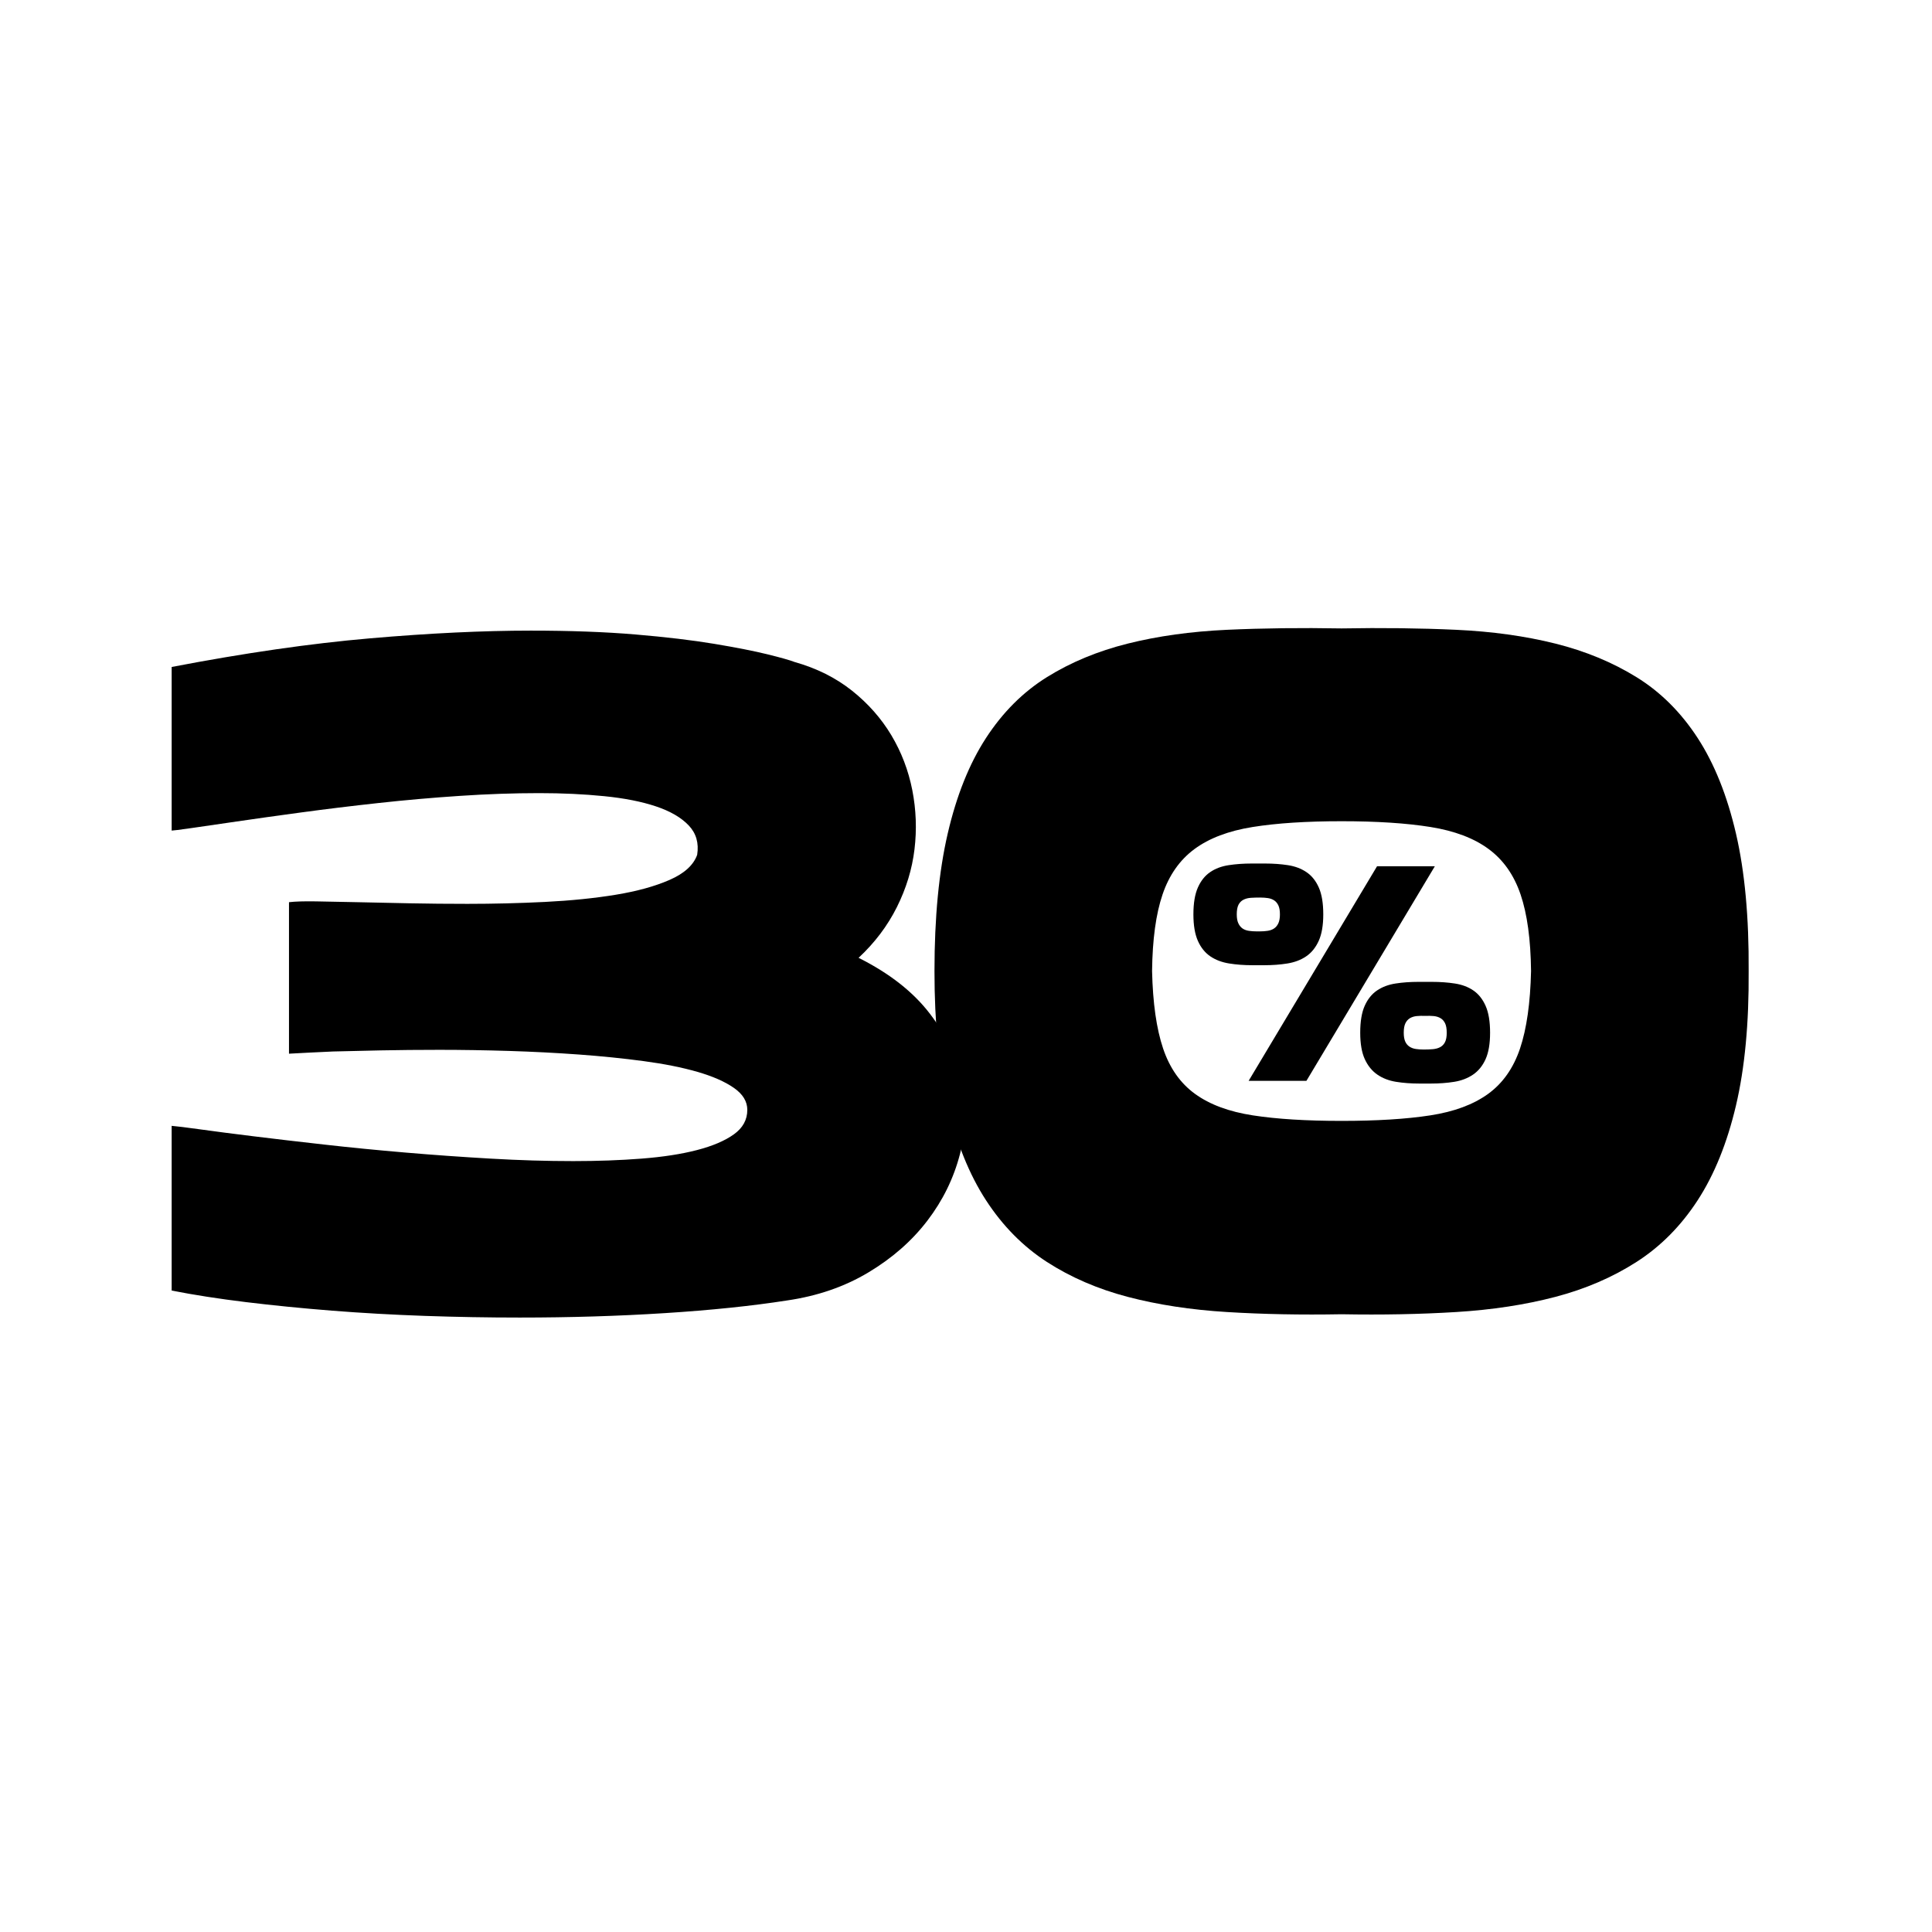
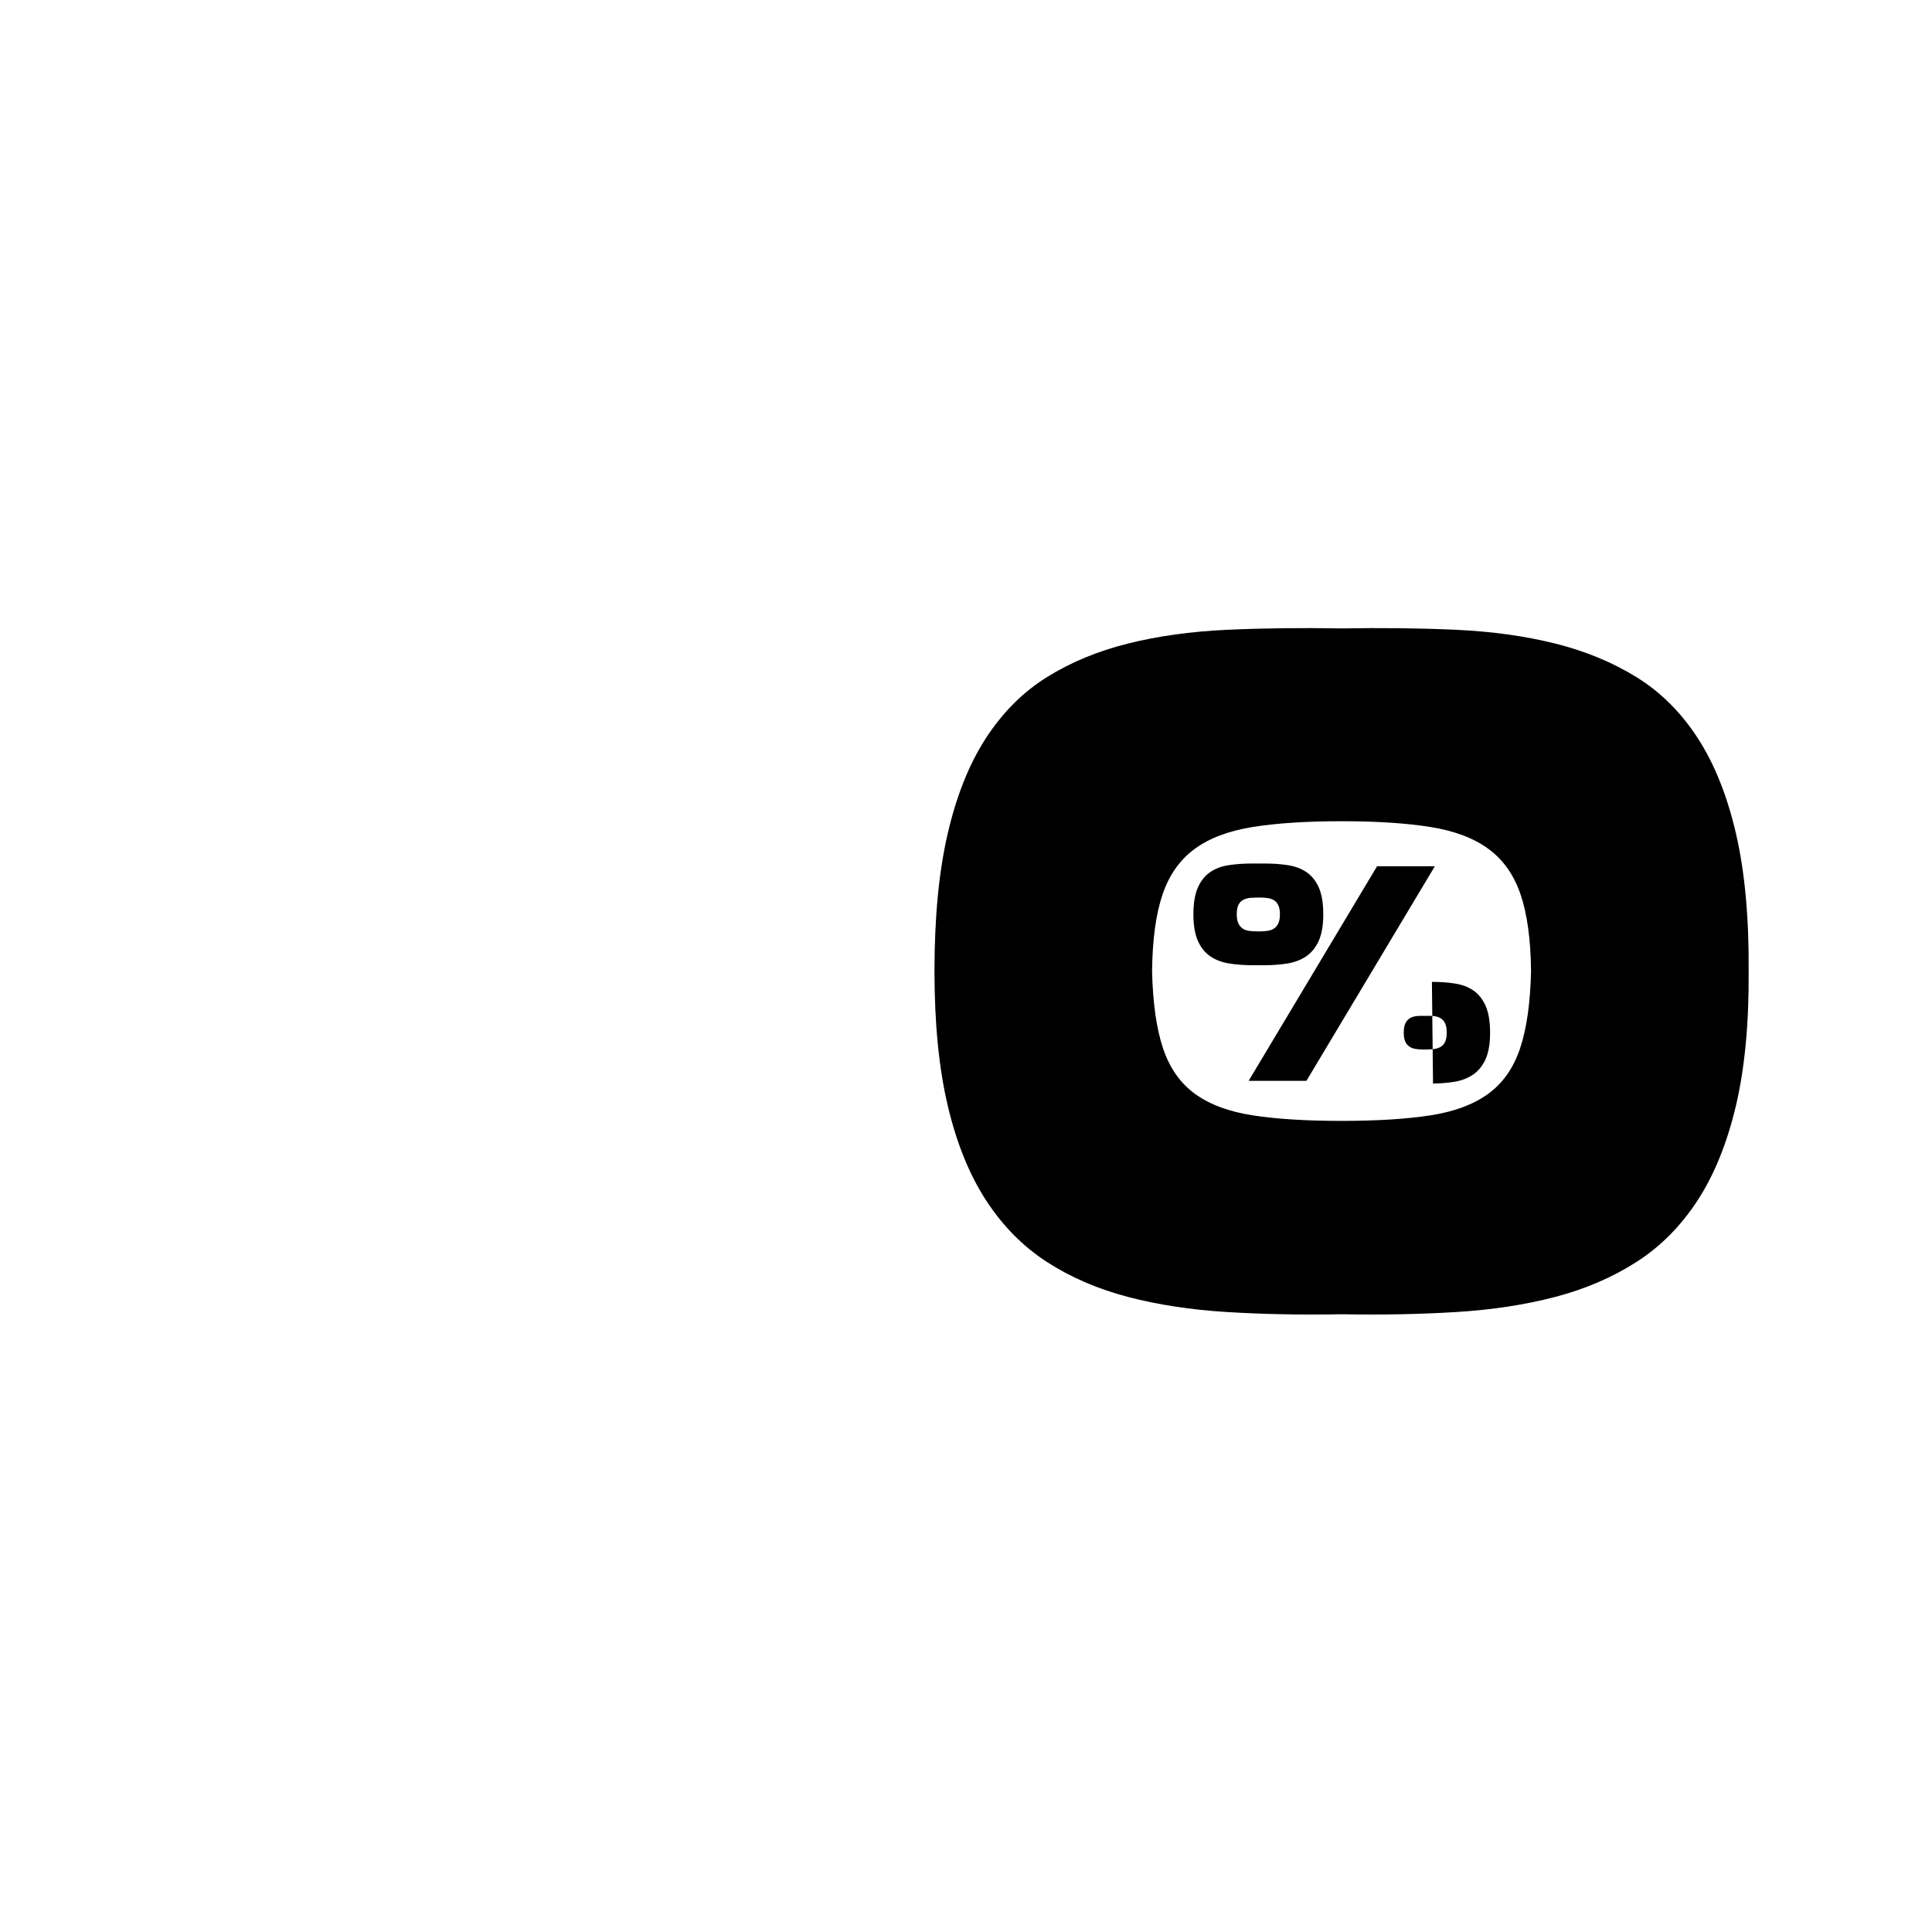
<svg xmlns="http://www.w3.org/2000/svg" xml:space="preserve" width="17mm" height="17mm" version="1.1" style="shape-rendering:geometricPrecision; text-rendering:geometricPrecision; image-rendering:optimizeQuality; fill-rule:evenodd; clip-rule:evenodd" viewBox="0 0 1700 1700">
  <defs>
    <style type="text/css"> .fil2 {fill:none} .fil0 {fill:black;fill-rule:nonzero} .fil1 {fill:black;fill-rule:nonzero} </style>
  </defs>
  <symbol id="X0-96-0" viewBox="850 -1055 6244.17 1905">
-     <polygon class="fil0" points="850,-1055 7094.17,-1055 7094.17,850 850,850 " />
-   </symbol>
+     </symbol>
  <g id="Слой_x0020_1">
    <g id="_2345210578848">
-       <path class="fil1" d="M755.48 842.81c27.13,13.58 48.06,29.98 62.76,49.2 14.7,19.23 24.16,39.34 28.36,60.35 4.2,21 3.55,42.09 -1.94,63.25 -5.5,21.17 -15.03,40.64 -28.6,58.41 -13.57,17.78 -30.86,32.97 -51.86,45.56 -21,12.61 -44.92,20.85 -71.74,24.73 -31.02,4.84 -66.89,8.56 -107.6,11.14 -40.72,2.59 -83.21,3.89 -127.48,3.89 -27.8,0 -55.66,-0.49 -83.62,-1.46 -27.95,-0.98 -55.17,-2.51 -81.67,-4.6 -26.49,-2.11 -51.7,-4.61 -75.61,-7.52 -23.92,-2.91 -45.73,-6.3 -65.44,-10.18l0 -144.93c4.2,0.33 12.68,1.38 25.45,3.15 12.76,1.78 28.36,3.8 46.77,6.06 18.42,2.27 39.1,4.69 62.05,7.27 22.94,2.59 46.77,4.93 71.49,7.03 24.72,2.11 49.69,3.88 74.89,5.33 25.2,1.46 49.44,2.18 72.71,2.18 21.32,0 41.36,-0.72 60.1,-2.18 18.74,-1.45 34.97,-3.95 48.71,-7.51 13.74,-3.55 24.56,-8.16 32.48,-13.82 7.91,-5.65 11.87,-12.84 11.87,-21.56 0,-7.44 -3.96,-13.9 -11.87,-19.39 -7.92,-5.5 -18.58,-10.18 -31.99,-14.05 -13.41,-3.88 -29.17,-7.04 -47.27,-9.46 -18.09,-2.42 -37.16,-4.37 -57.19,-5.82 -20.03,-1.45 -40.56,-2.5 -61.56,-3.15 -21,-0.64 -41.36,-0.97 -61.07,-0.97 -18.42,0 -35.63,0.17 -51.63,0.49 -15.99,0.32 -29.97,0.64 -41.92,0.97 -14.21,0.64 -27.15,1.29 -38.78,1.94l0 -133.3c5.5,-0.65 13.41,-0.89 23.75,-0.72 10.35,0.16 22.54,0.4 36.6,0.72 14.06,0.33 29.32,0.64 45.81,0.97 16.48,0.33 33.44,0.49 50.89,0.49 22.94,0 45.72,-0.57 68.34,-1.7 22.62,-1.14 43.31,-3.23 62.05,-6.3 18.74,-3.07 34.57,-7.43 47.49,-13.09 12.94,-5.66 21.01,-13.01 24.24,-22.05 1.62,-10.34 -0.88,-18.99 -7.51,-25.93 -6.63,-6.95 -16.24,-12.52 -28.84,-16.72 -12.6,-4.21 -27.79,-7.2 -45.57,-8.97 -17.76,-1.78 -36.83,-2.67 -57.19,-2.67 -22.29,0 -45.56,0.81 -69.8,2.43 -24.23,1.6 -48.14,3.71 -71.73,6.3 -23.59,2.58 -46.13,5.33 -67.62,8.24 -21.49,2.9 -40.47,5.57 -56.96,7.99 -16.47,2.42 -29.8,4.36 -39.98,5.82 -10.18,1.45 -15.92,2.18 -17.21,2.18l0 -143.96c63.98,-12.28 122.15,-20.68 174.5,-25.2 52.35,-4.53 99.53,-6.79 141.53,-6.79 34.58,0 65.28,1.13 92.1,3.39 26.82,2.27 49.92,5.02 69.31,8.24 19.39,3.24 34.98,6.31 46.78,9.21 11.79,2.91 19.79,5.17 23.98,6.79 19.39,5.49 36.2,13.89 50.42,25.2 14.21,11.31 25.76,24.4 34.66,39.26 8.88,14.87 15.01,30.95 18.41,48.23 3.39,17.29 4.04,34.66 1.94,52.11 -2.1,17.45 -7.27,34.41 -15.51,50.9 -8.24,16.47 -19.47,31.34 -33.68,44.58z" />
      <g>
        <path class="fil1" d="M1180.47 986.29c31.02,0 57.03,-1.61 78.04,-4.85 21,-3.23 37.96,-9.53 50.89,-18.9 12.93,-9.37 22.3,-22.7 28.12,-39.99 5.81,-17.29 9.04,-39.98 9.68,-68.1 -0.31,-27.79 -3.39,-50.25 -9.21,-67.37 -5.81,-17.13 -15.18,-30.46 -28.11,-39.99 -12.92,-9.54 -29.97,-16 -51.13,-19.39 -21.16,-3.4 -47.26,-5.09 -78.28,-5.09 -31.02,0 -57.11,1.69 -78.28,5.09 -21.17,3.39 -38.22,9.85 -51.14,19.39 -12.92,9.53 -22.29,22.86 -28.11,39.99 -5.82,17.12 -8.89,39.58 -9.21,67.37 0.64,28.12 3.87,50.81 9.69,68.1 5.81,17.29 15.19,30.62 28.12,39.99 12.92,9.37 29.88,15.67 50.89,18.9 21,3.24 47.02,4.85 78.04,4.85zm0 10.67l0 0 0 0zm0 -285.01l0 0 0 0zm0 -158.99c35.54,-0.64 69.15,-0.24 100.82,1.21 31.66,1.46 60.74,5.5 87.25,12.12 26.49,6.63 50.32,16.48 71.49,29.57 21.16,13.08 39.1,30.94 53.8,53.56 14.71,22.62 25.93,50.65 33.69,84.09 7.75,33.45 11.47,73.76 11.15,120.94 0.32,45.89 -3.4,85.31 -11.15,118.27 -7.76,32.96 -18.98,60.75 -33.69,83.37 -14.7,22.62 -32.64,40.71 -53.8,54.29 -21.17,13.57 -45,23.83 -71.49,30.78 -26.51,6.94 -55.59,11.39 -87.25,13.32 -31.67,1.95 -65.28,2.59 -100.82,1.95 -35.55,0.64 -69.16,0 -100.82,-1.95 -31.67,-1.93 -60.75,-6.38 -87.25,-13.32 -26.5,-6.95 -50.25,-17.21 -71.25,-30.78 -21,-13.58 -38.86,-31.67 -53.57,-54.29 -14.7,-22.62 -25.93,-50.41 -33.68,-83.37 -7.75,-32.96 -11.63,-72.38 -11.63,-118.27 0,-47.18 3.88,-87.49 11.63,-120.94 7.75,-33.44 18.98,-61.47 33.68,-84.09 14.71,-22.62 32.57,-40.48 53.57,-53.56 21,-13.09 44.75,-22.94 71.25,-29.57 26.5,-6.62 55.58,-10.66 87.25,-12.12 31.66,-1.45 65.27,-1.85 100.82,-1.21z" />
      </g>
-       <path class="fil1" d="M1262.54 762.24l-112.98 188.79 -50.85 0 112.98 -188.79 50.85 0zm10.46 146.46c0,-3.55 -0.48,-6.3 -1.45,-8.29 -0.96,-1.99 -2.3,-3.49 -4.02,-4.51 -1.72,-1.01 -3.73,-1.63 -6.03,-1.85 -2.31,-0.21 -4.81,-0.27 -7.49,-0.16 -2.57,-0.11 -5.01,-0.05 -7.32,0.16 -2.31,0.22 -4.32,0.84 -6.04,1.85 -1.71,1.02 -3.05,2.52 -4.02,4.51 -0.96,1.99 -1.45,4.74 -1.45,8.29 0,3.22 0.44,5.79 1.29,7.73 0.86,1.93 2.1,3.43 3.71,4.5 1.6,1.07 3.48,1.77 5.63,2.09 2.14,0.32 4.45,0.48 6.92,0.48 2.89,0 5.57,-0.1 8.05,-0.32 2.46,-0.22 4.61,-0.8 6.43,-1.77 1.82,-0.96 3.25,-2.43 4.27,-4.42 1.01,-1.99 1.52,-4.75 1.52,-8.29zm-13.03 -44.74c7.18,0 13.92,0.48 20.19,1.45 6.28,0.96 11.7,3 16.26,6.11 4.56,3.11 8.16,7.62 10.78,13.52 2.63,5.9 3.95,13.79 3.95,23.66 0,9.66 -1.32,17.41 -3.95,23.26 -2.62,5.84 -6.3,10.37 -11.02,13.59 -4.72,3.22 -10.24,5.34 -16.58,6.36 -6.33,1.02 -13.19,1.53 -20.6,1.53l-9.97 0c-7.4,0 -14.28,-0.51 -20.61,-1.53 -6.32,-1.02 -11.82,-3.14 -16.49,-6.36 -4.67,-3.22 -8.34,-7.75 -11.03,-13.59 -2.68,-5.85 -4.02,-13.6 -4.02,-23.26 0,-9.87 1.31,-17.76 3.94,-23.66 2.64,-5.9 6.26,-10.41 10.87,-13.52 4.61,-3.11 10.03,-5.15 16.25,-6.11 6.23,-0.97 12.93,-1.45 20.12,-1.45l11.91 0zm-171.72 -59.39c0,3.22 0.45,5.83 1.36,7.8 0.92,1.99 2.15,3.52 3.71,4.6 1.56,1.07 3.4,1.76 5.55,2.08 2.14,0.33 4.45,0.49 6.92,0.49l1.45 0 1.29 0c2.46,0 4.77,-0.16 6.91,-0.49 2.15,-0.32 4.03,-1.01 5.64,-2.08 1.61,-1.08 2.87,-2.61 3.78,-4.6 0.91,-1.97 1.37,-4.58 1.37,-7.8 0,-3.33 -0.46,-5.95 -1.37,-7.89 -0.91,-1.92 -2.14,-3.4 -3.7,-4.42 -1.56,-1.02 -3.38,-1.69 -5.47,-2.01 -2.1,-0.32 -4.38,-0.48 -6.84,-0.48 -2.9,0 -5.61,0.07 -8.13,0.23 -2.52,0.17 -4.72,0.73 -6.6,1.7 -1.88,0.96 -3.33,2.44 -4.35,4.42 -1.01,1.99 -1.52,4.8 -1.52,8.45zm18.99 44.74l-5.16 0c-7.29,0 -14.13,-0.5 -20.51,-1.53 -6.38,-1.02 -11.91,-3.11 -16.58,-6.27 -4.66,-3.17 -8.32,-7.7 -10.94,-13.61 -2.63,-5.9 -3.95,-13.67 -3.95,-23.33 0,-9.87 1.32,-17.75 3.95,-23.66 2.62,-5.9 6.22,-10.4 10.78,-13.51 4.56,-3.12 9.98,-5.16 16.26,-6.12 6.27,-0.96 13.01,-1.45 20.19,-1.45l5.96 0 5.95 0c7.19,0 13.9,0.49 20.12,1.45 6.22,0.96 11.64,3 16.25,6.12 4.61,3.11 8.24,7.61 10.87,13.51 2.63,5.91 3.94,13.79 3.94,23.66 0,9.66 -1.34,17.43 -4.02,23.33 -2.68,5.91 -6.36,10.44 -11.03,13.61 -4.67,3.16 -10.16,5.25 -16.49,6.27 -6.33,1.03 -13.14,1.53 -20.44,1.53l-5.15 0z" />
+       <path class="fil1" d="M1262.54 762.24l-112.98 188.79 -50.85 0 112.98 -188.79 50.85 0zm10.46 146.46c0,-3.55 -0.48,-6.3 -1.45,-8.29 -0.96,-1.99 -2.3,-3.49 -4.02,-4.51 -1.72,-1.01 -3.73,-1.63 -6.03,-1.85 -2.31,-0.21 -4.81,-0.27 -7.49,-0.16 -2.57,-0.11 -5.01,-0.05 -7.32,0.16 -2.31,0.22 -4.32,0.84 -6.04,1.85 -1.71,1.02 -3.05,2.52 -4.02,4.51 -0.96,1.99 -1.45,4.74 -1.45,8.29 0,3.22 0.44,5.79 1.29,7.73 0.86,1.93 2.1,3.43 3.71,4.5 1.6,1.07 3.48,1.77 5.63,2.09 2.14,0.32 4.45,0.48 6.92,0.48 2.89,0 5.57,-0.1 8.05,-0.32 2.46,-0.22 4.61,-0.8 6.43,-1.77 1.82,-0.96 3.25,-2.43 4.27,-4.42 1.01,-1.99 1.52,-4.75 1.52,-8.29zm-13.03 -44.74c7.18,0 13.92,0.48 20.19,1.45 6.28,0.96 11.7,3 16.26,6.11 4.56,3.11 8.16,7.62 10.78,13.52 2.63,5.9 3.95,13.79 3.95,23.66 0,9.66 -1.32,17.41 -3.95,23.26 -2.62,5.84 -6.3,10.37 -11.02,13.59 -4.72,3.22 -10.24,5.34 -16.58,6.36 -6.33,1.02 -13.19,1.53 -20.6,1.53l-9.97 0l11.91 0zm-171.72 -59.39c0,3.22 0.45,5.83 1.36,7.8 0.92,1.99 2.15,3.52 3.71,4.6 1.56,1.07 3.4,1.76 5.55,2.08 2.14,0.33 4.45,0.49 6.92,0.49l1.45 0 1.29 0c2.46,0 4.77,-0.16 6.91,-0.49 2.15,-0.32 4.03,-1.01 5.64,-2.08 1.61,-1.08 2.87,-2.61 3.78,-4.6 0.91,-1.97 1.37,-4.58 1.37,-7.8 0,-3.33 -0.46,-5.95 -1.37,-7.89 -0.91,-1.92 -2.14,-3.4 -3.7,-4.42 -1.56,-1.02 -3.38,-1.69 -5.47,-2.01 -2.1,-0.32 -4.38,-0.48 -6.84,-0.48 -2.9,0 -5.61,0.07 -8.13,0.23 -2.52,0.17 -4.72,0.73 -6.6,1.7 -1.88,0.96 -3.33,2.44 -4.35,4.42 -1.01,1.99 -1.52,4.8 -1.52,8.45zm18.99 44.74l-5.16 0c-7.29,0 -14.13,-0.5 -20.51,-1.53 -6.38,-1.02 -11.91,-3.11 -16.58,-6.27 -4.66,-3.17 -8.32,-7.7 -10.94,-13.61 -2.63,-5.9 -3.95,-13.67 -3.95,-23.33 0,-9.87 1.32,-17.75 3.95,-23.66 2.62,-5.9 6.22,-10.4 10.78,-13.51 4.56,-3.12 9.98,-5.16 16.26,-6.12 6.27,-0.96 13.01,-1.45 20.19,-1.45l5.96 0 5.95 0c7.19,0 13.9,0.49 20.12,1.45 6.22,0.96 11.64,3 16.25,6.12 4.61,3.11 8.24,7.61 10.87,13.51 2.63,5.91 3.94,13.79 3.94,23.66 0,9.66 -1.34,17.43 -4.02,23.33 -2.68,5.91 -6.36,10.44 -11.03,13.61 -4.67,3.16 -10.16,5.25 -16.49,6.27 -6.33,1.03 -13.14,1.53 -20.44,1.53l-5.15 0z" />
    </g>
    <polygon class="fil2" points="-5.13,5.13 1694.87,5.13 1694.87,1705.13 -5.13,1705.13 " />
  </g>
</svg>